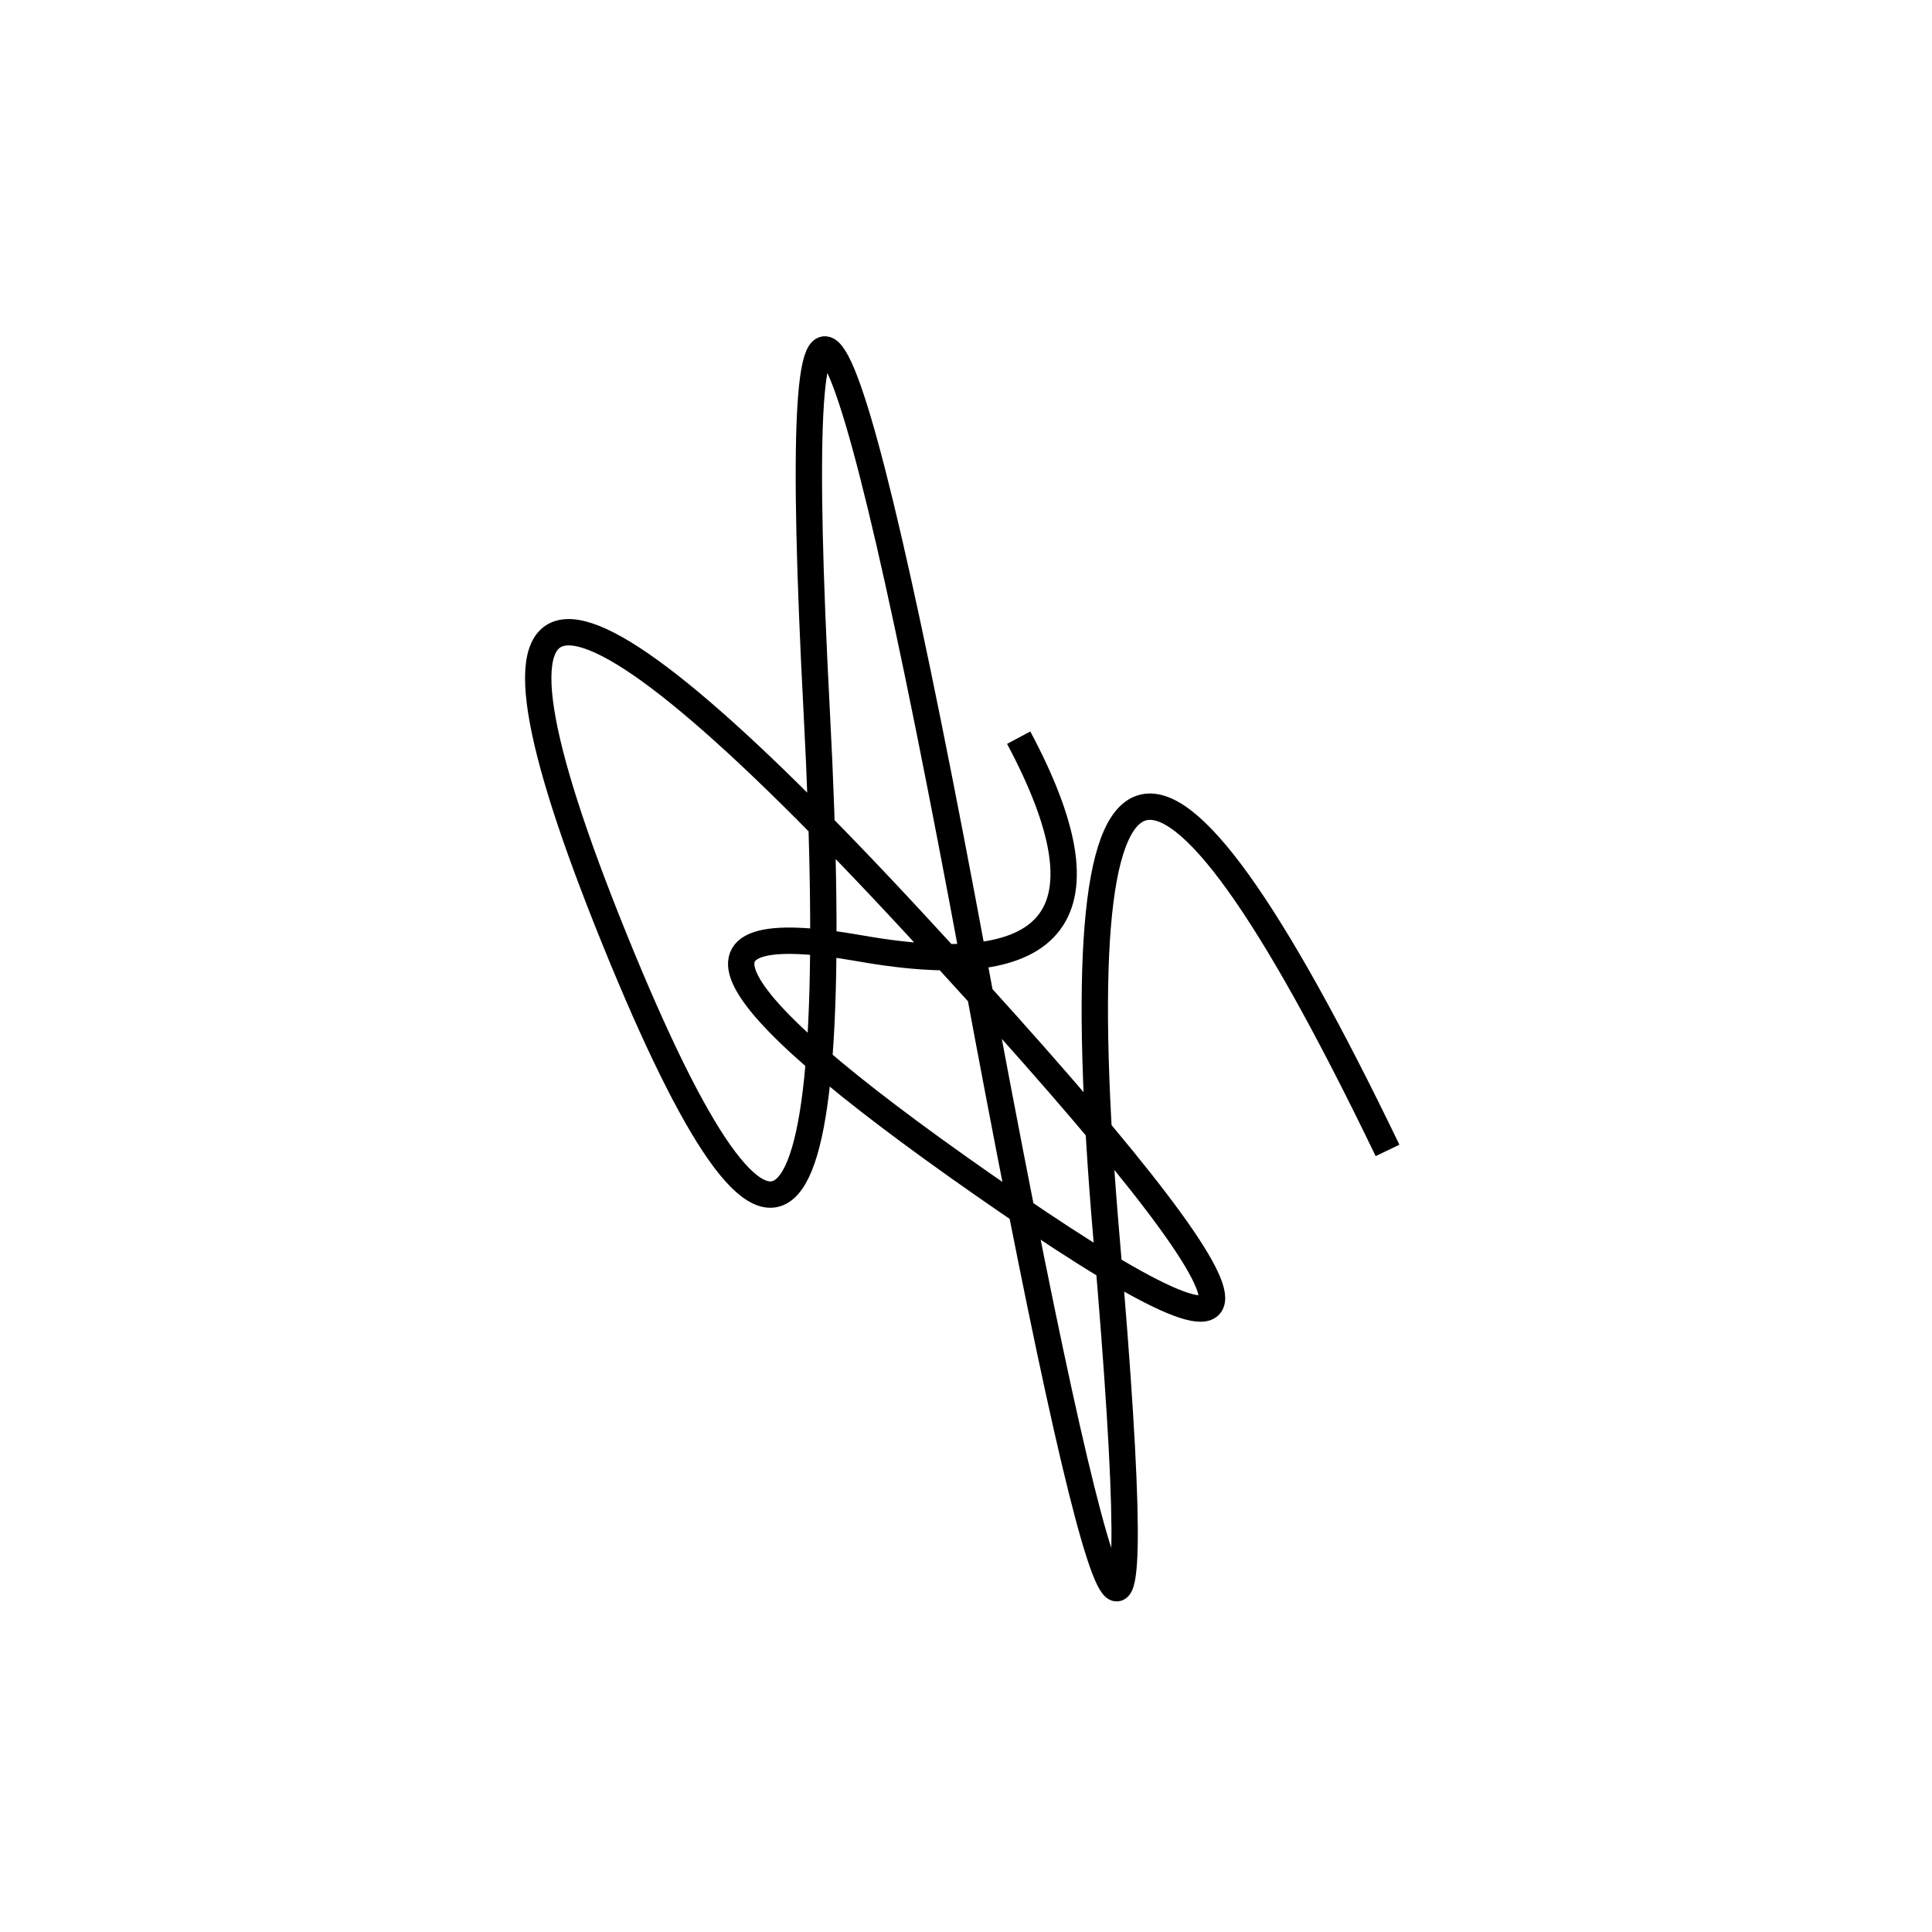
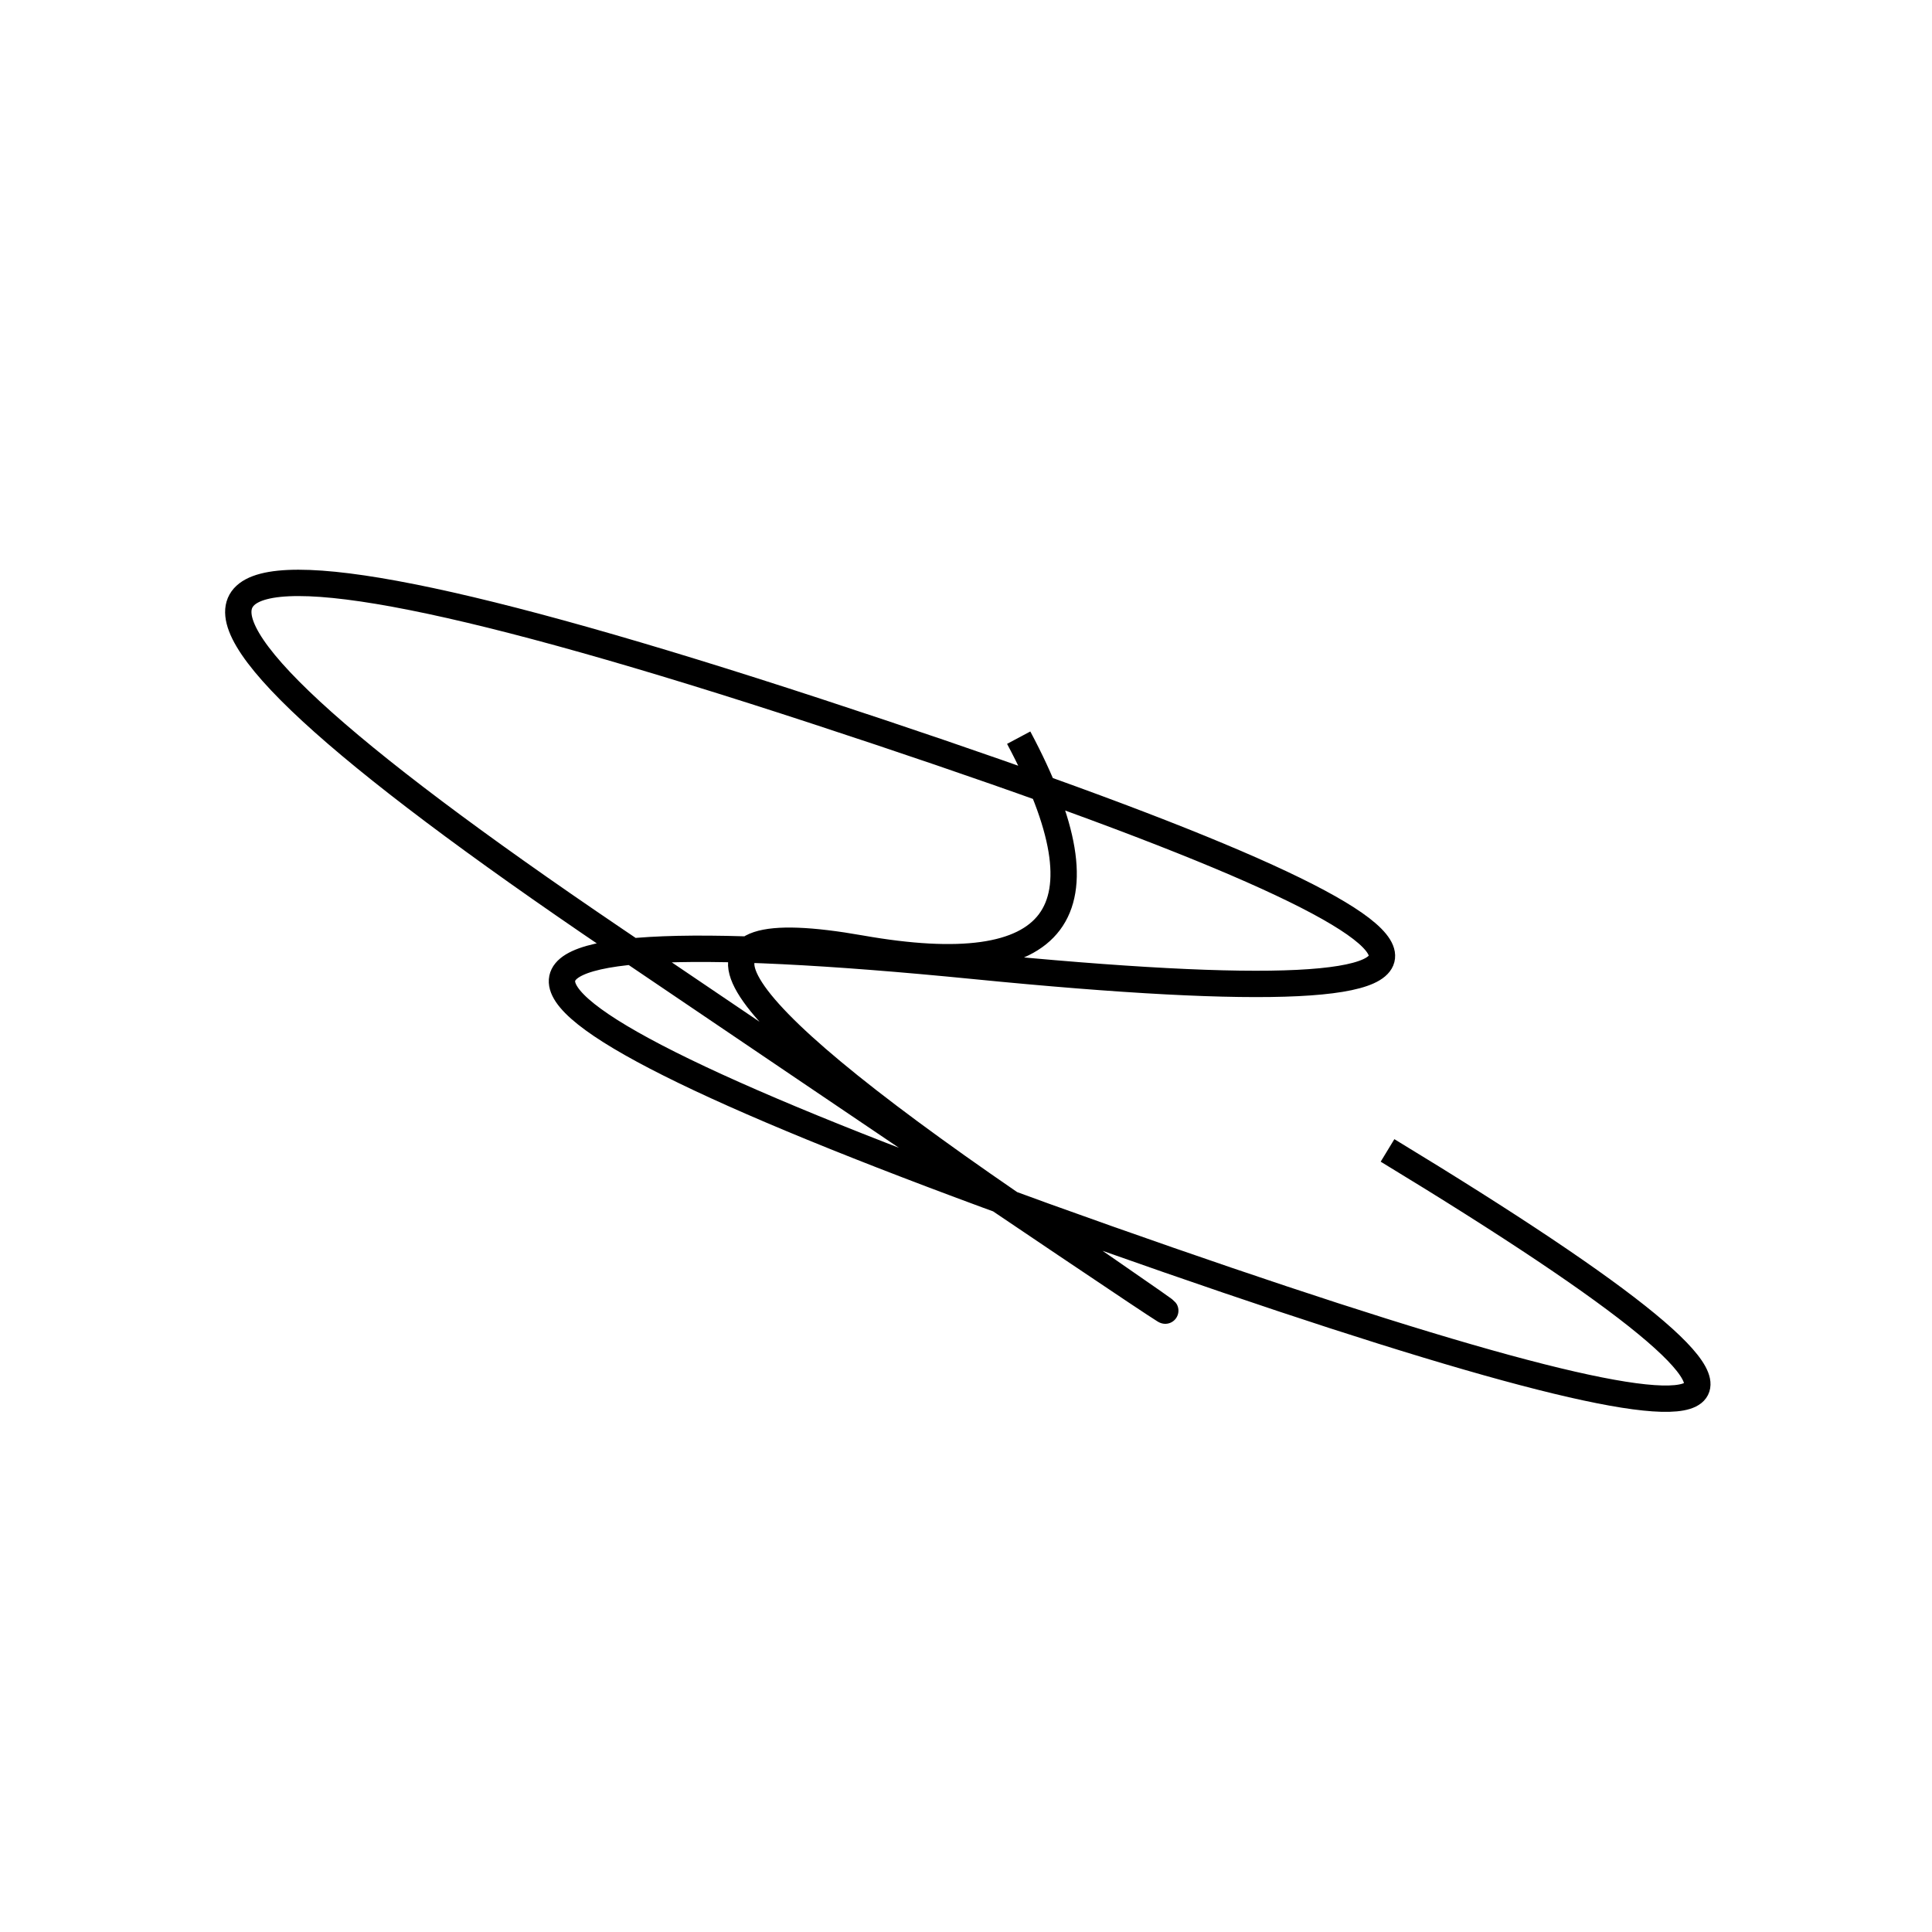
<svg xmlns="http://www.w3.org/2000/svg" width="220" height="220" shape-rendering="geometricPrecision">
-   <path d="M 116 84 Q 132 114, 98 108 T 115 137 T 104 105 T 70 107 T 93 81 T 111 110 T 126 141 T 158 131 " stroke="black" stroke-width="3" fill="transparent" />
+   <path d="M 116 84 Q 132 114, 98 108 T 115 137 T 70 107 T 93 81 T 111 110 T 126 141 T 158 131 " stroke="black" stroke-width="3" fill="transparent" />
</svg>